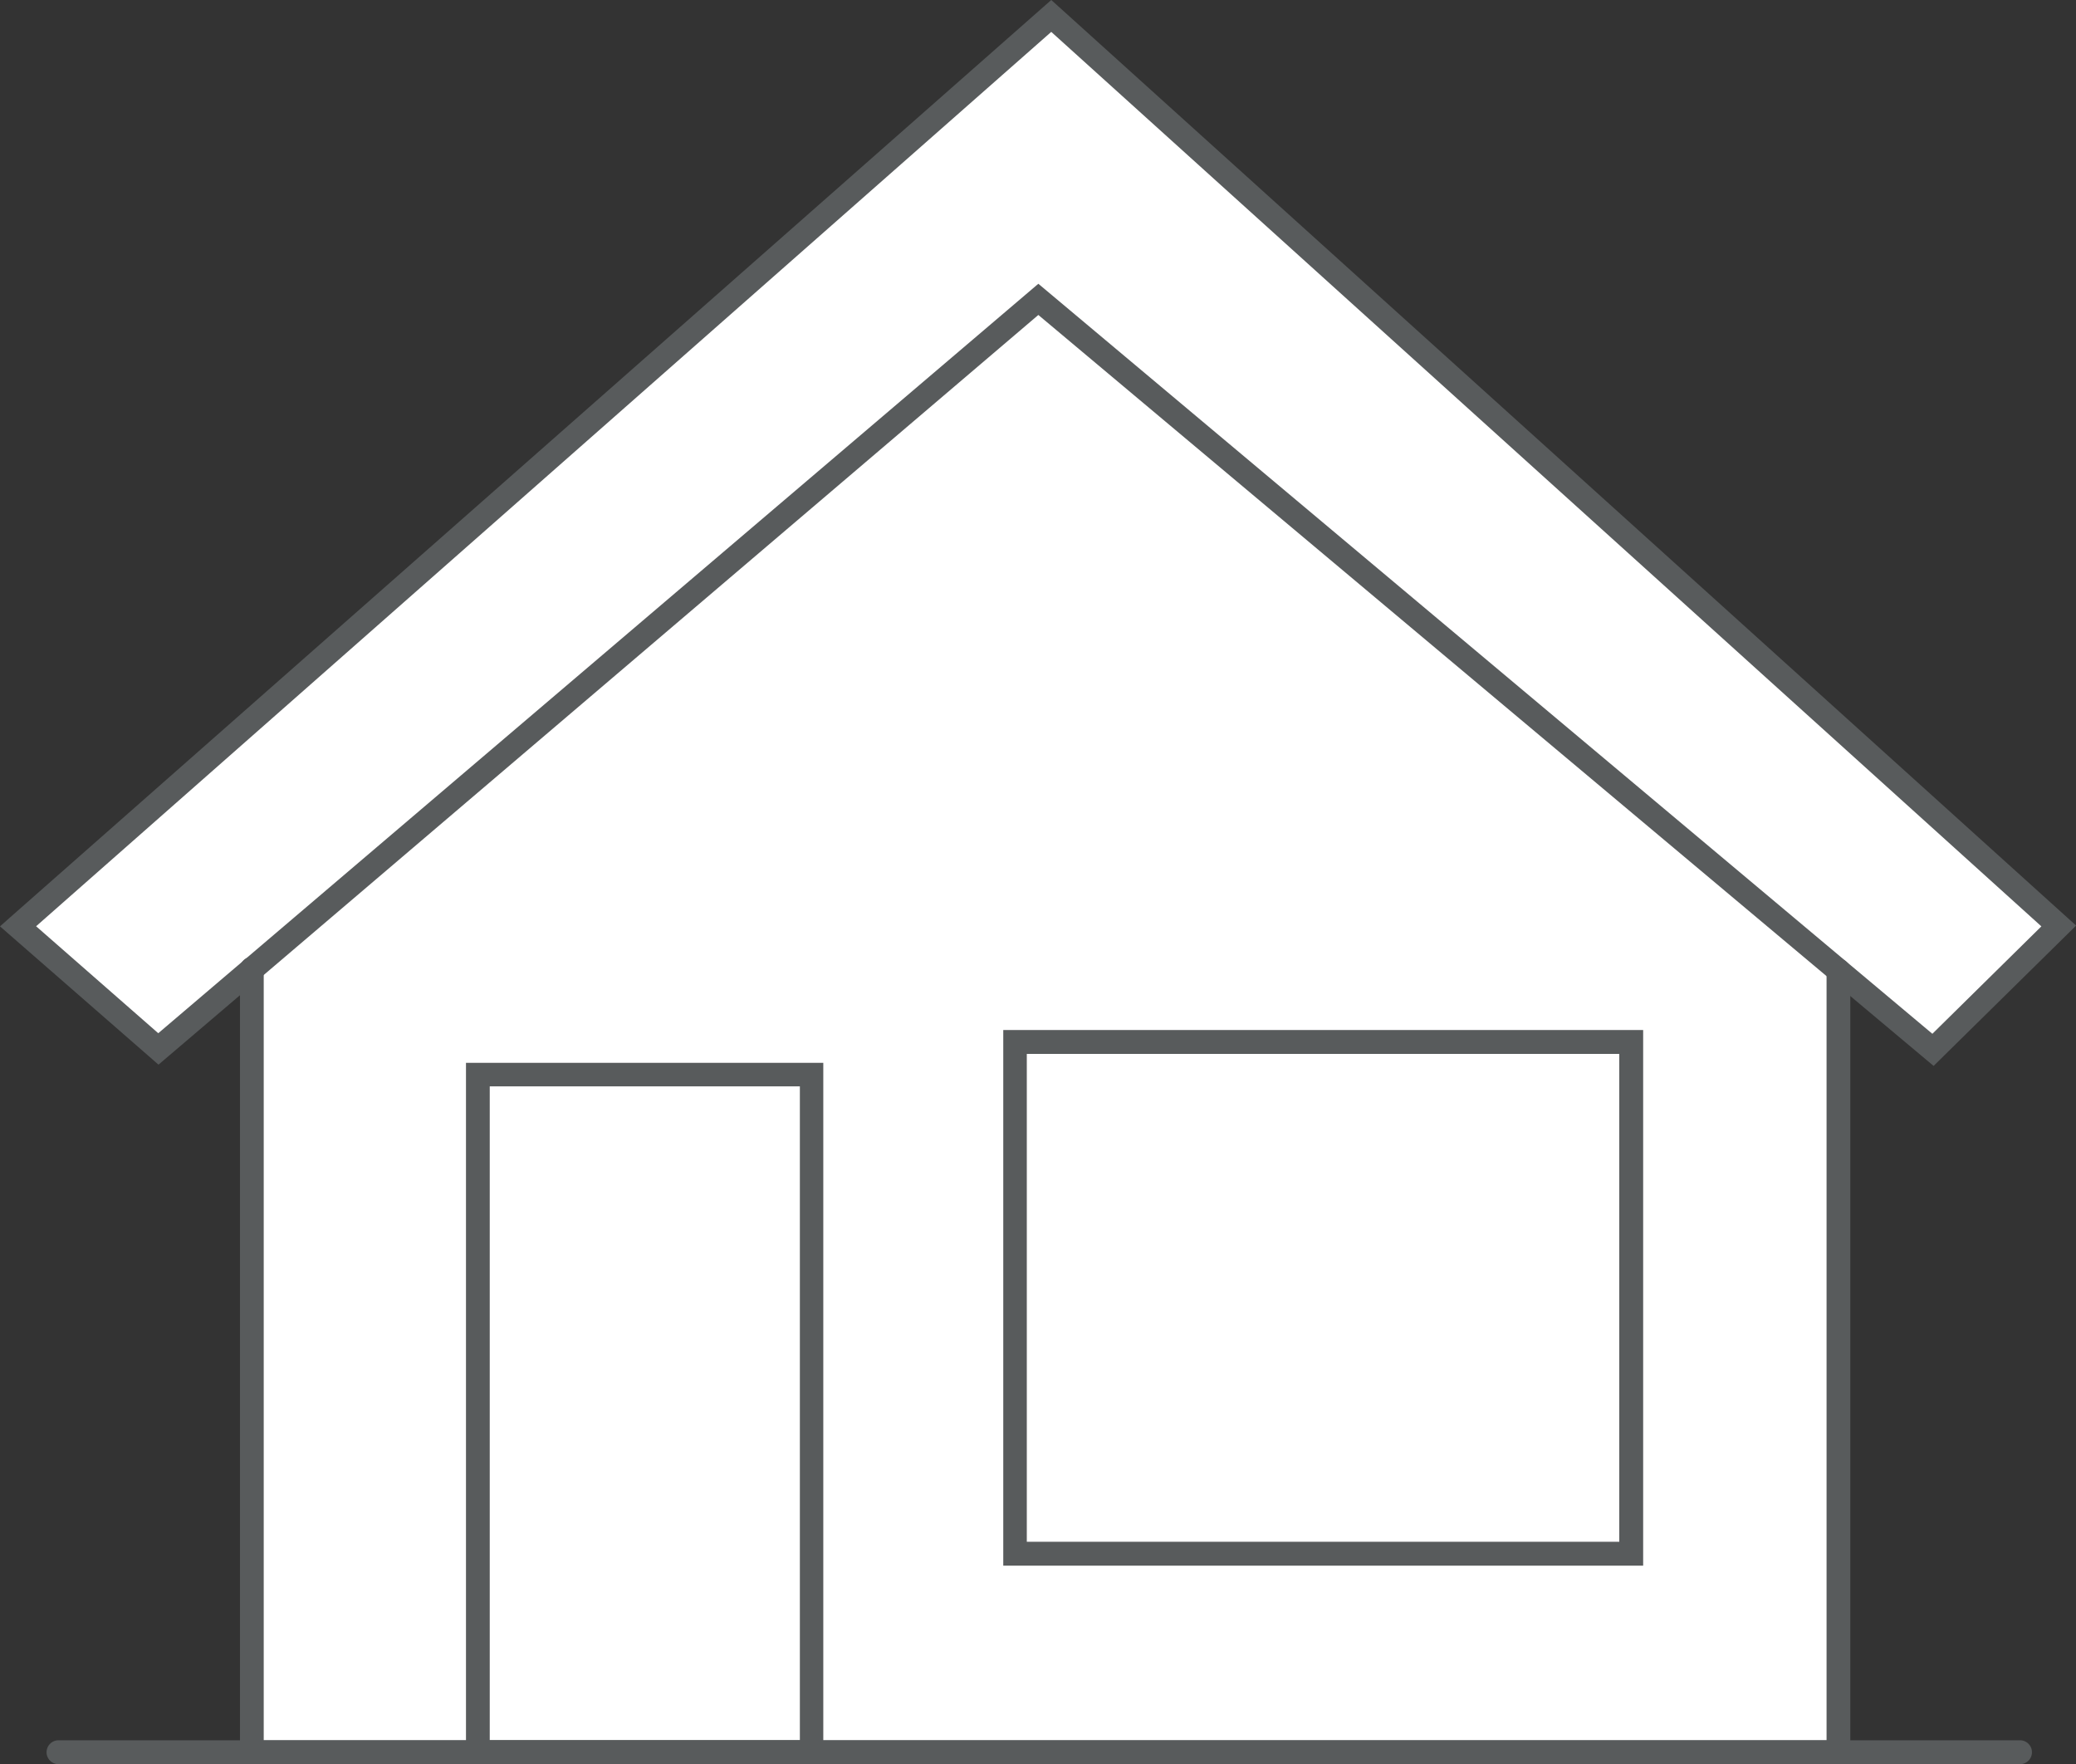
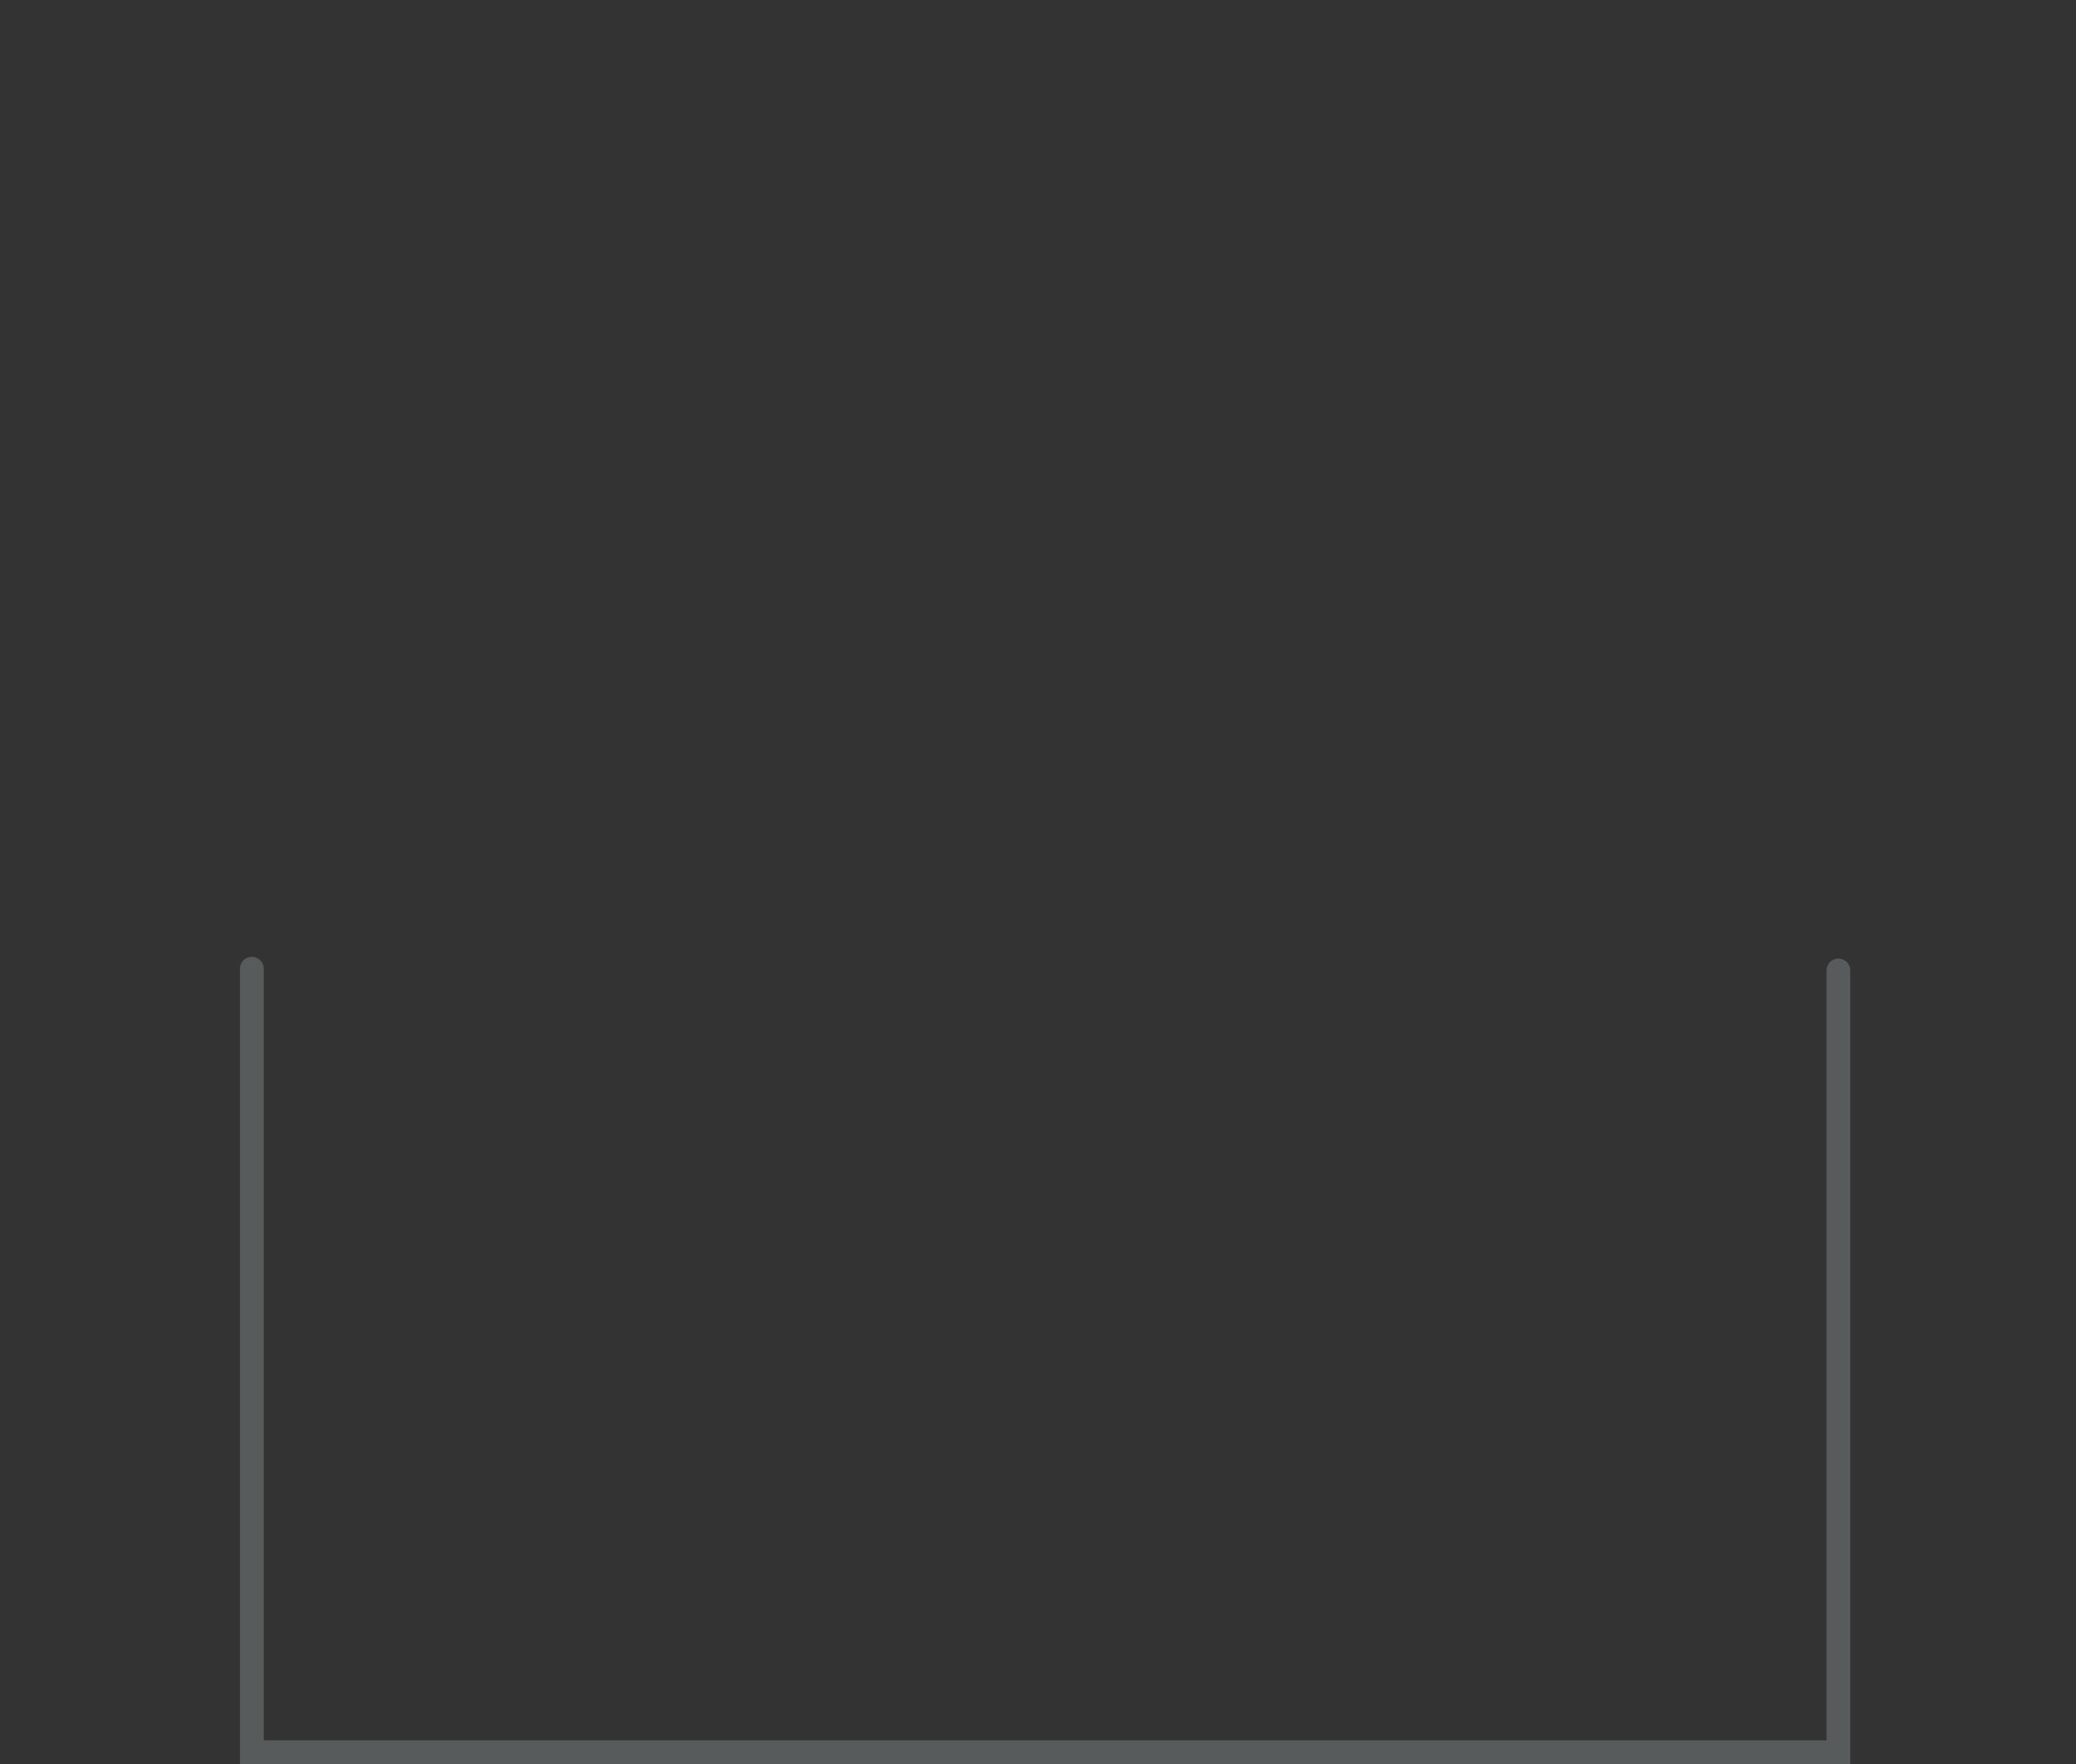
<svg xmlns="http://www.w3.org/2000/svg" viewBox="0 0 181.68 154.37">
  <rect x="0" y="0" width="181.68" height="154.37" fill="#333333" stroke="none" />
  <defs>
    <style>.cls-1{fill:#fff;}.cls-2{fill:#585b5c;}</style>
  </defs>
  <g id="Layer_2" data-name="Layer 2">
    <g id="Capa_1" data-name="Capa 1">
-       <polygon class="cls-1" points="22.08 153.32 22.08 84.77 13.84 91.79 1.58 81.06 92 1.4 180.16 81.02 169.16 91.86 160.04 85.78 160.89 153.32 22.08 153.32" />
-       <path class="cls-2" d="M169.22,93.27l-.73-.61L90.87,27.56l-77,65.6L0,81.06l.89-.79L92,0l.69.62,89,80.37ZM90.87,24.83l78.24,65.63,9.54-9.4L92,2.79,3.16,81.05l10.69,9.36Z" />
      <path class="cls-2" d="M161.93,154.37H21V84.77a1,1,0,1,1,2.08,0v67.51H159.85V84.92a1,1,0,0,1,2.08,0Z" />
-       <path class="cls-2" d="M72.05,154.37H40.78V93H72.05Zm-29.19-2.09H70V95.06H42.86Z" />
-       <path class="cls-2" d="M143.8,137h-56V90.13h56Zm-53.94-2.09h51.85V92.22H89.86Z" />
-       <path class="cls-2" d="M176.78,154.37H5.12a1,1,0,0,1,0-2.09H176.78a1,1,0,0,1,0,2.09Z" />
    </g>
  </g>
</svg>